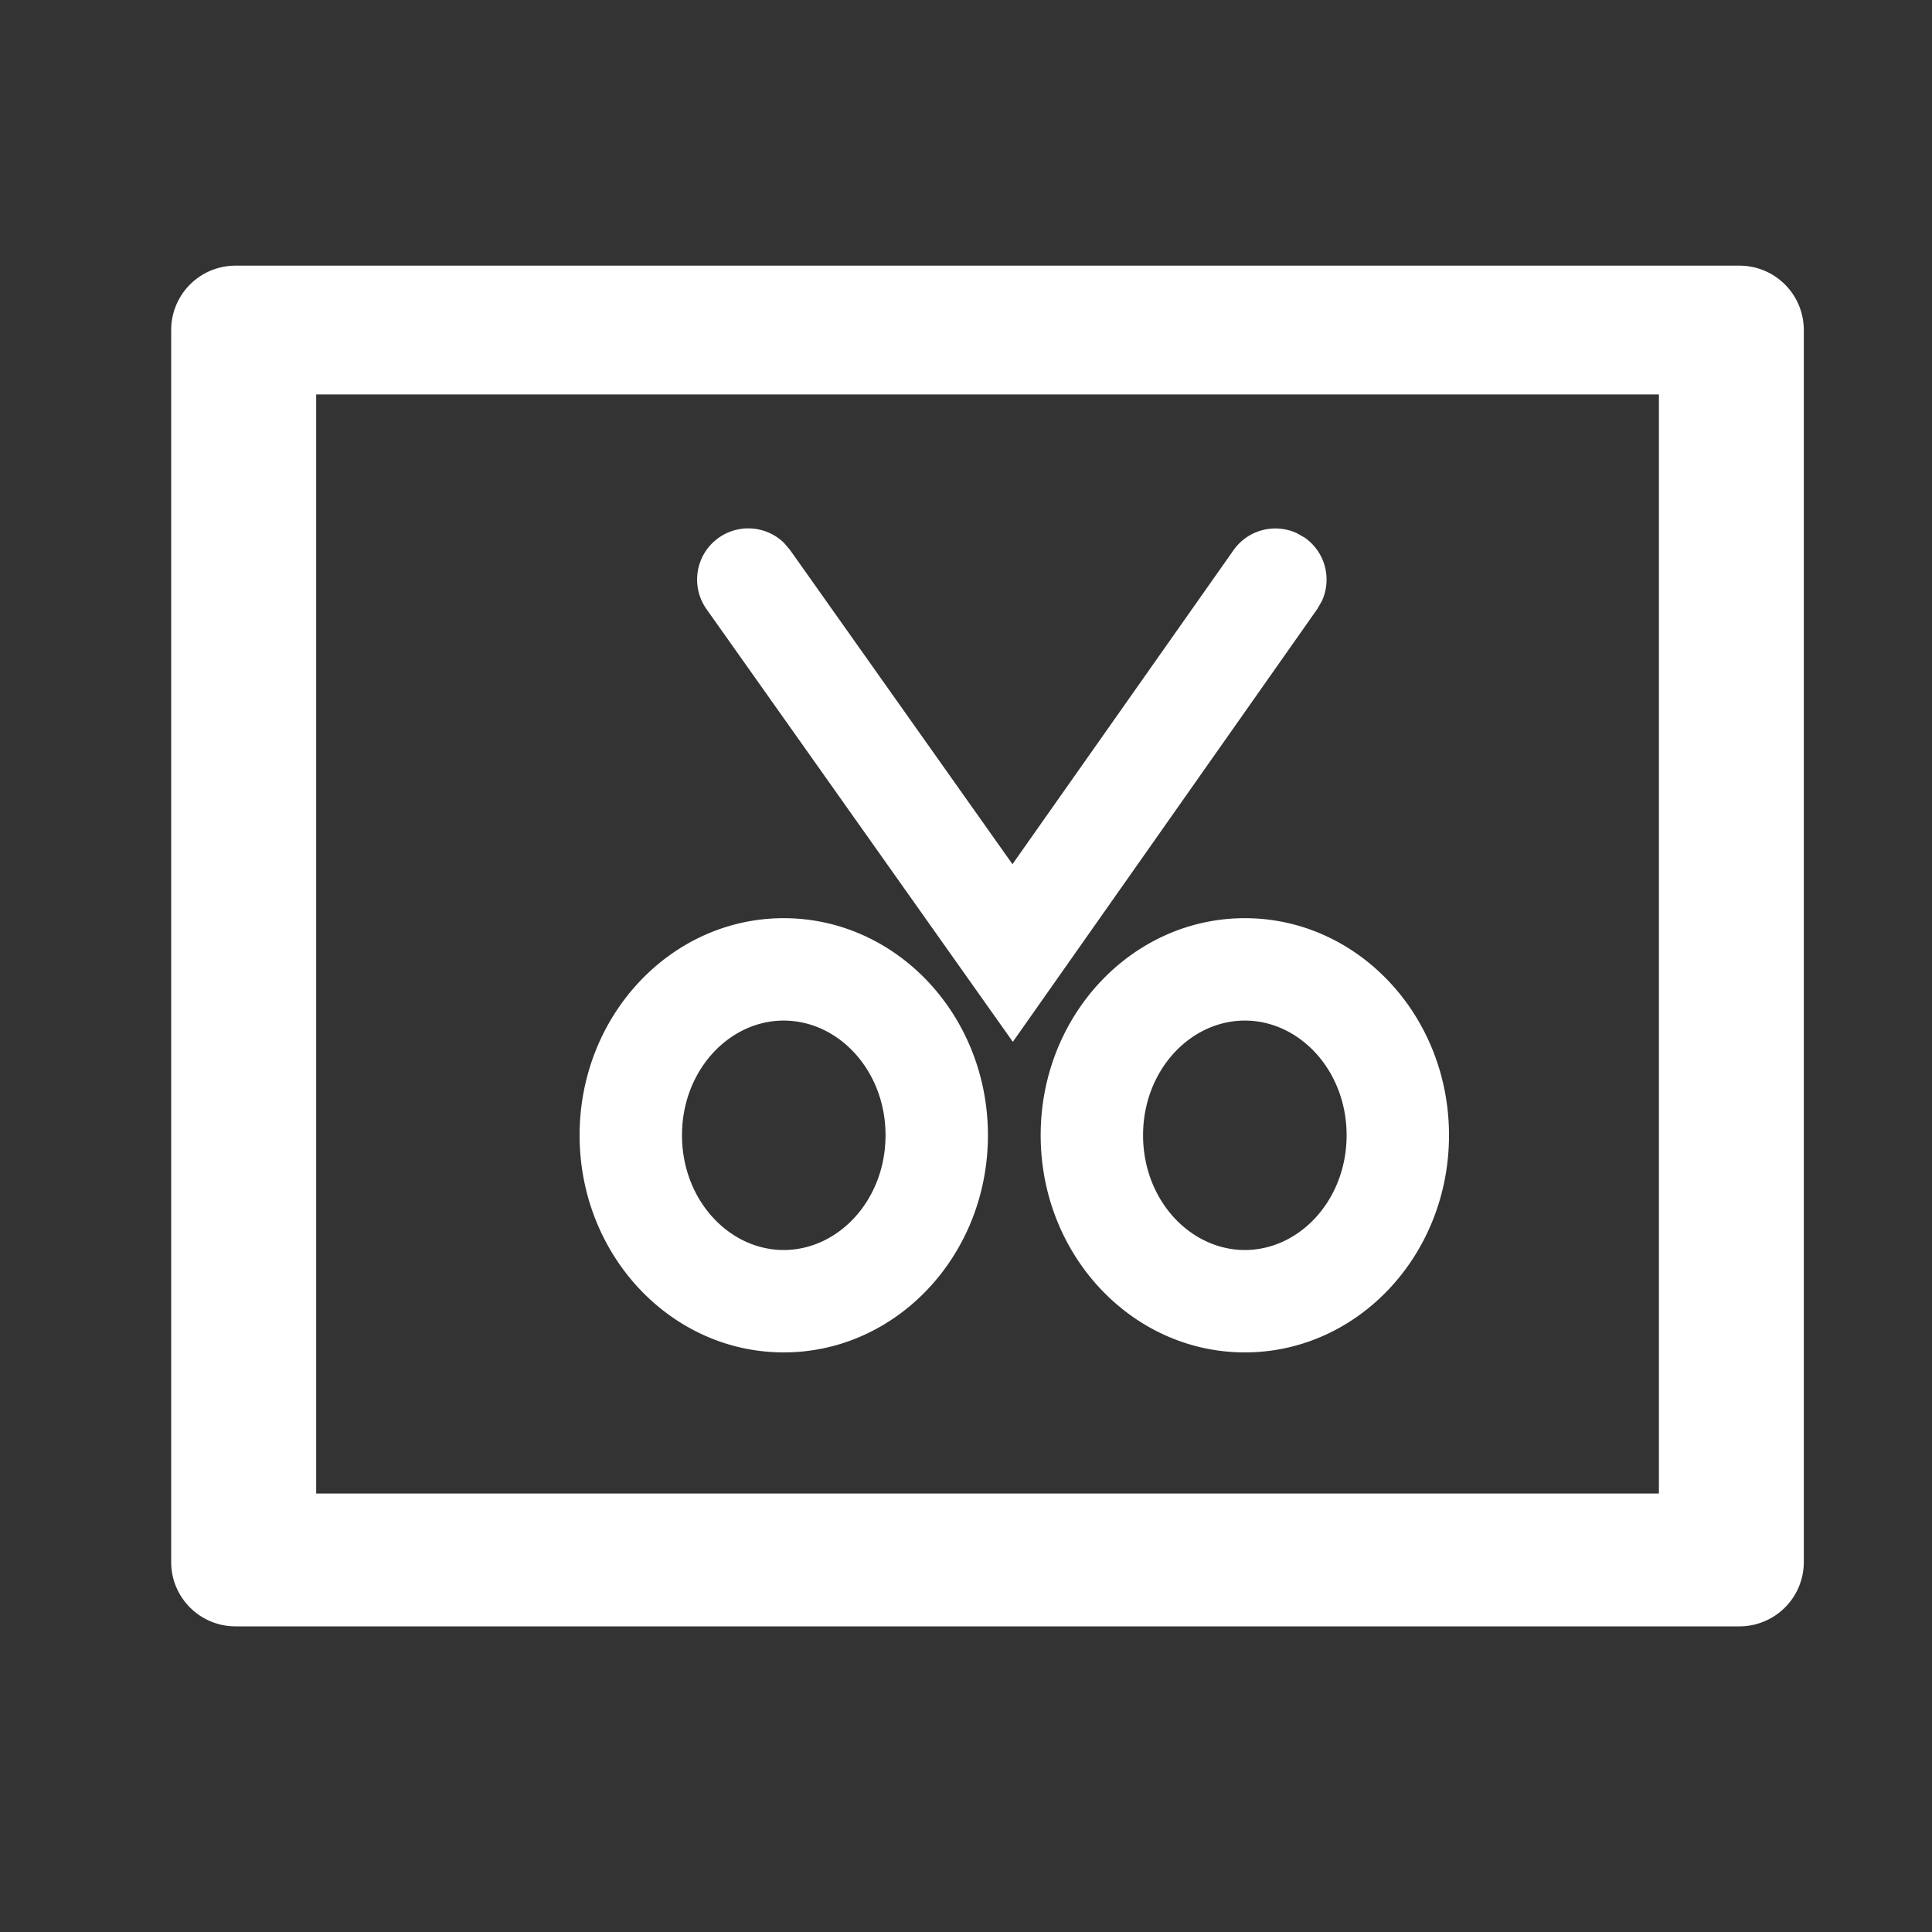
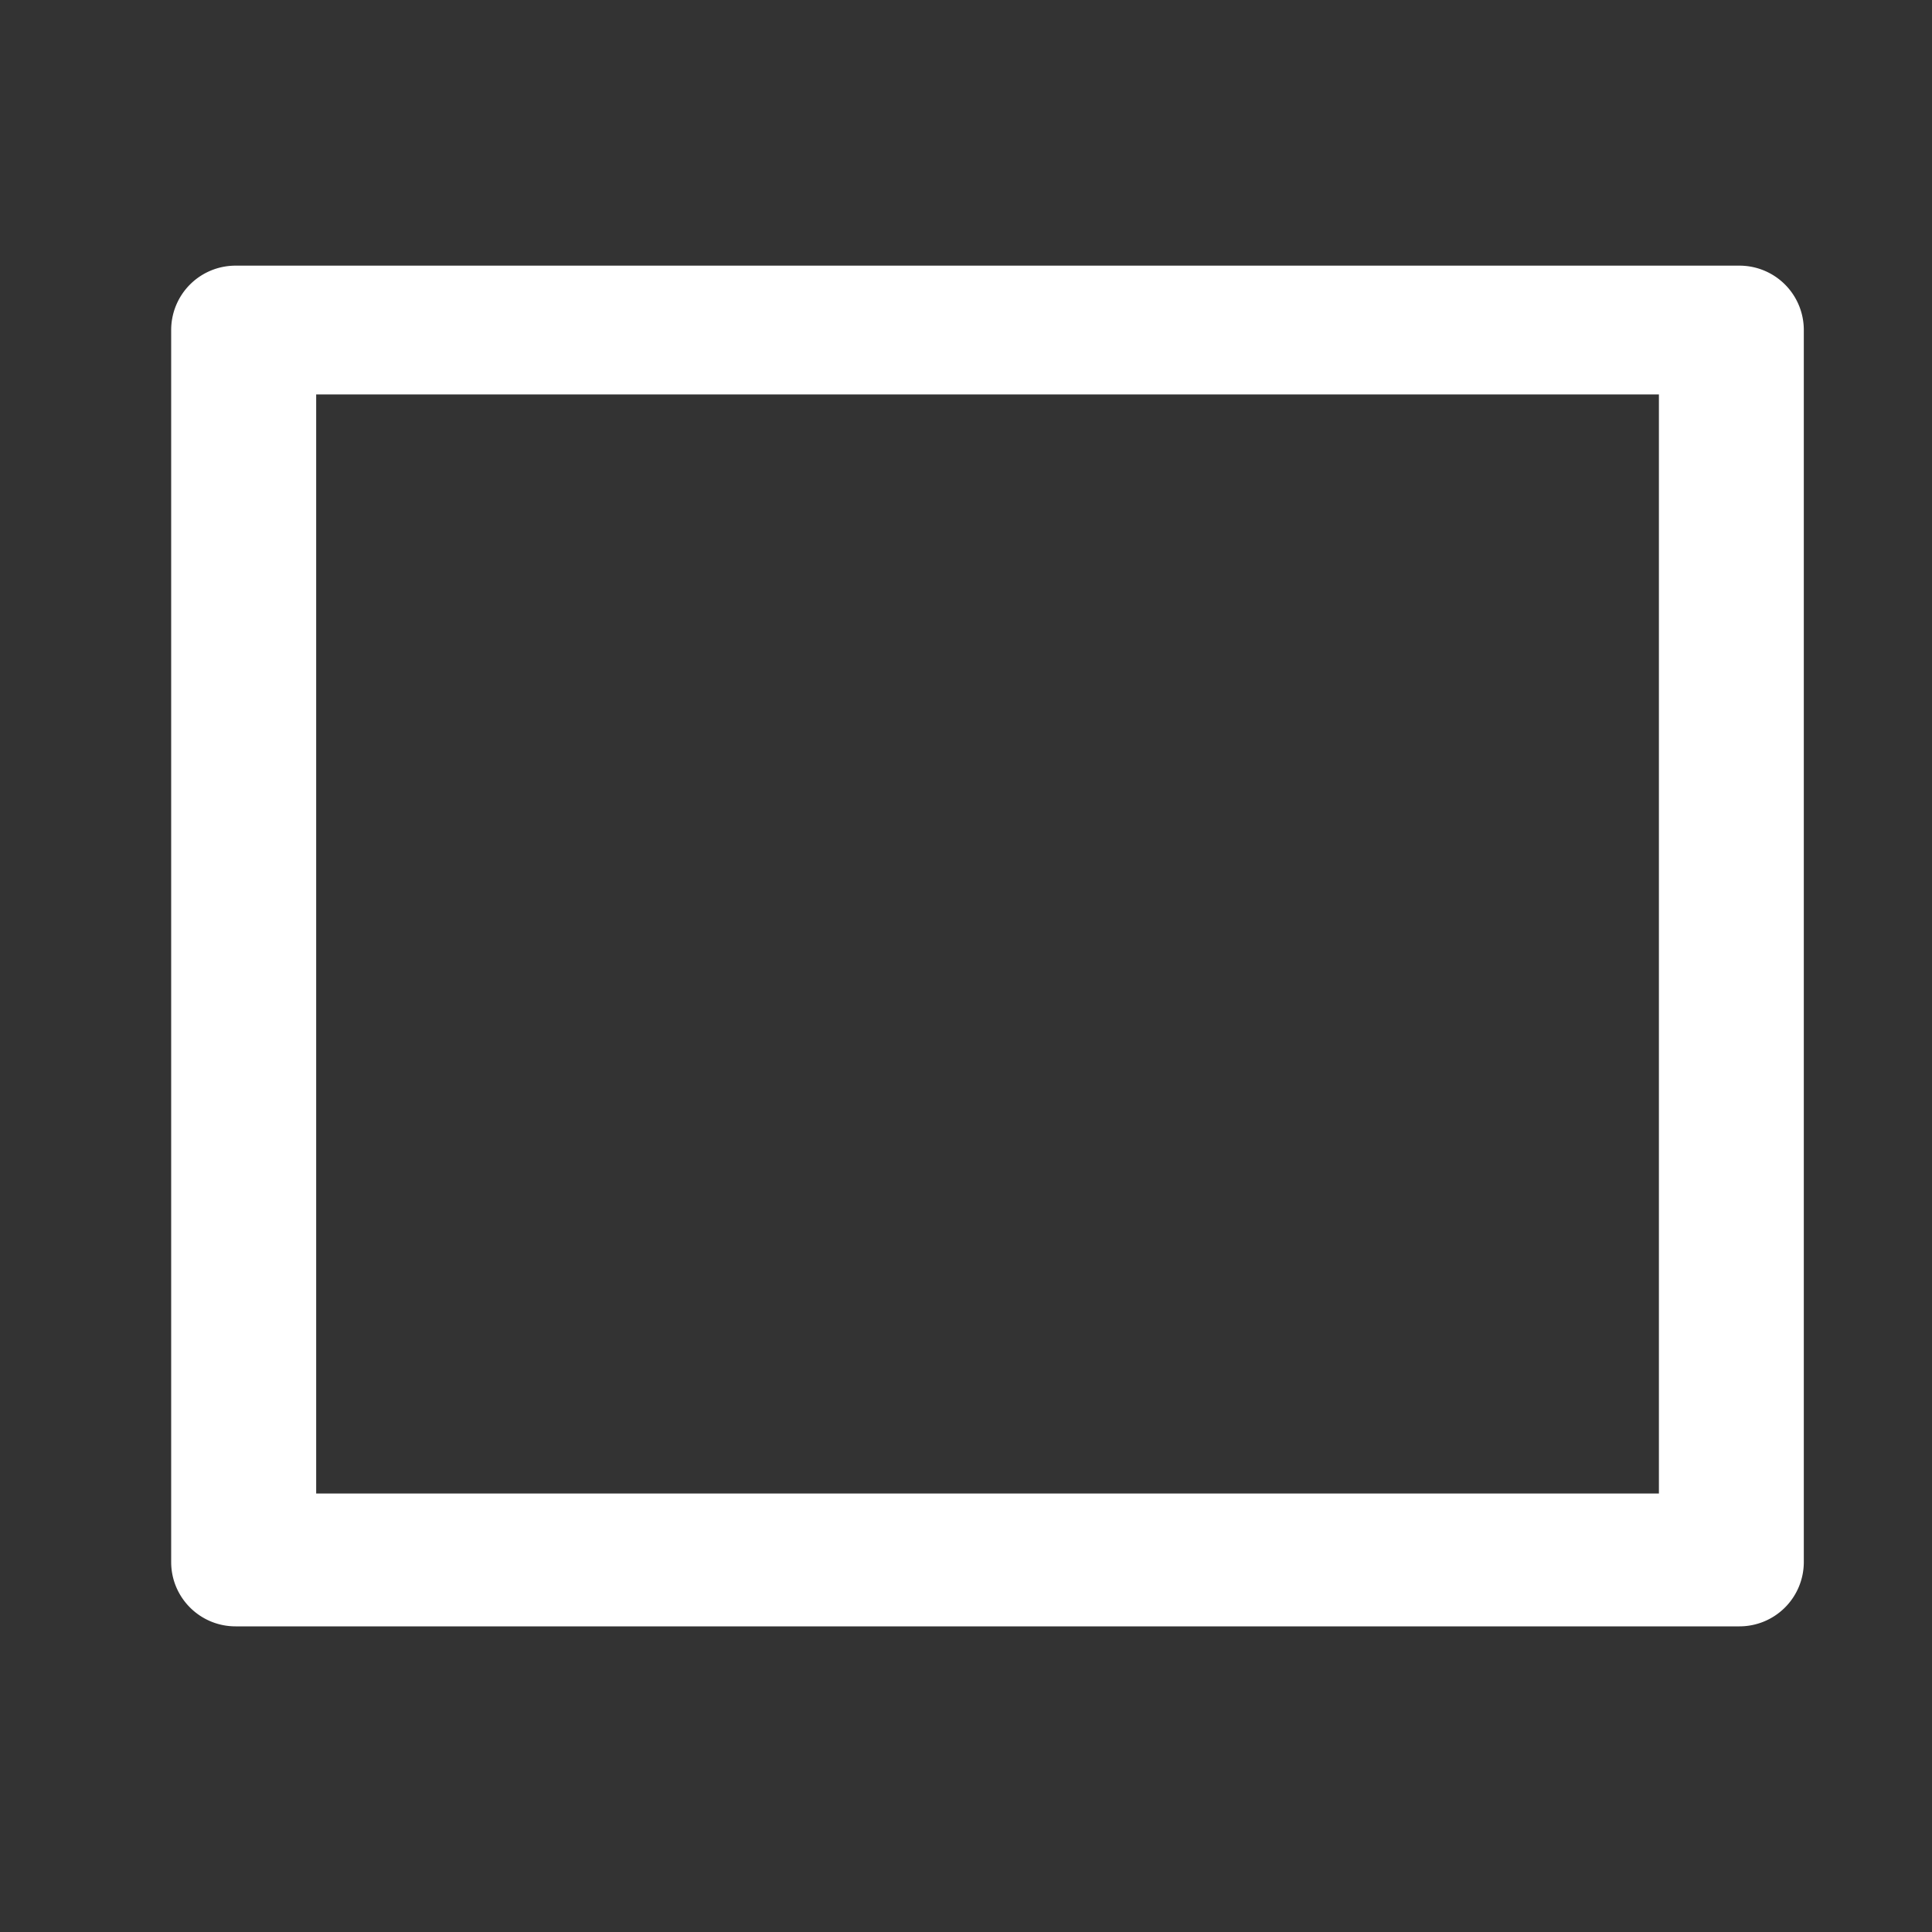
<svg xmlns="http://www.w3.org/2000/svg" t="1744363622382" class="icon" viewBox="0 0 1024 1024" version="1.1" p-id="25795" width="200" height="200">
  <rect x="0" y="0" width="1024" height="1024" fill="#333333" stroke="none" />
  <path d="M921.907 140.8H124.877a34.099 34.099 0 0 0-34.15 34.15V827.904c0 18.842 15.258 34.099 34.15 34.099h797.03a34.099 34.099 0 0 0 34.15-34.099V174.95a34.099 34.099 0 0 0-34.15-34.15z m-42.65 650.803h-711.68V209.05h711.68V791.552z" fill="#ffffff" p-id="25796" />
-   <path d="M415.386 486.656c59.802 0 108.237 51.507 108.237 115.046 0 63.59-48.435 115.098-108.237 115.098C355.635 716.8 307.2 665.293 307.2 601.702c0-63.539 48.435-115.046 108.186-115.046z m0 54.272c-28.979 0-53.914 26.47-53.914 60.774s24.934 60.826 53.914 60.826c29.03 0 53.965-26.522 53.965-60.826 0-34.304-24.934-60.774-53.965-60.774zM659.814 486.656c59.75 0 108.186 51.507 108.186 115.046C768 665.293 719.565 716.8 659.814 716.8c-59.802 0-108.237-51.507-108.237-115.098 0-63.539 48.435-115.046 108.237-115.046z m0 54.272c-29.03 0-53.965 26.47-53.965 60.774s24.934 60.826 53.965 60.826c28.979 0 53.914-26.522 53.914-60.826 0-34.304-24.934-60.774-53.914-60.774zM380.928 285.03a27.136 27.136 0 0 1 34.662 2.765l3.174 3.738 117.862 166.502 117.146-166.4a27.136 27.136 0 0 1 33.536-9.062l4.25 2.406a27.136 27.136 0 0 1 9.062 33.587l-2.458 4.25-161.331 229.376-162.355-229.325a27.136 27.136 0 0 1 6.451-37.837z" fill="#ffffff" p-id="25797" />
</svg>